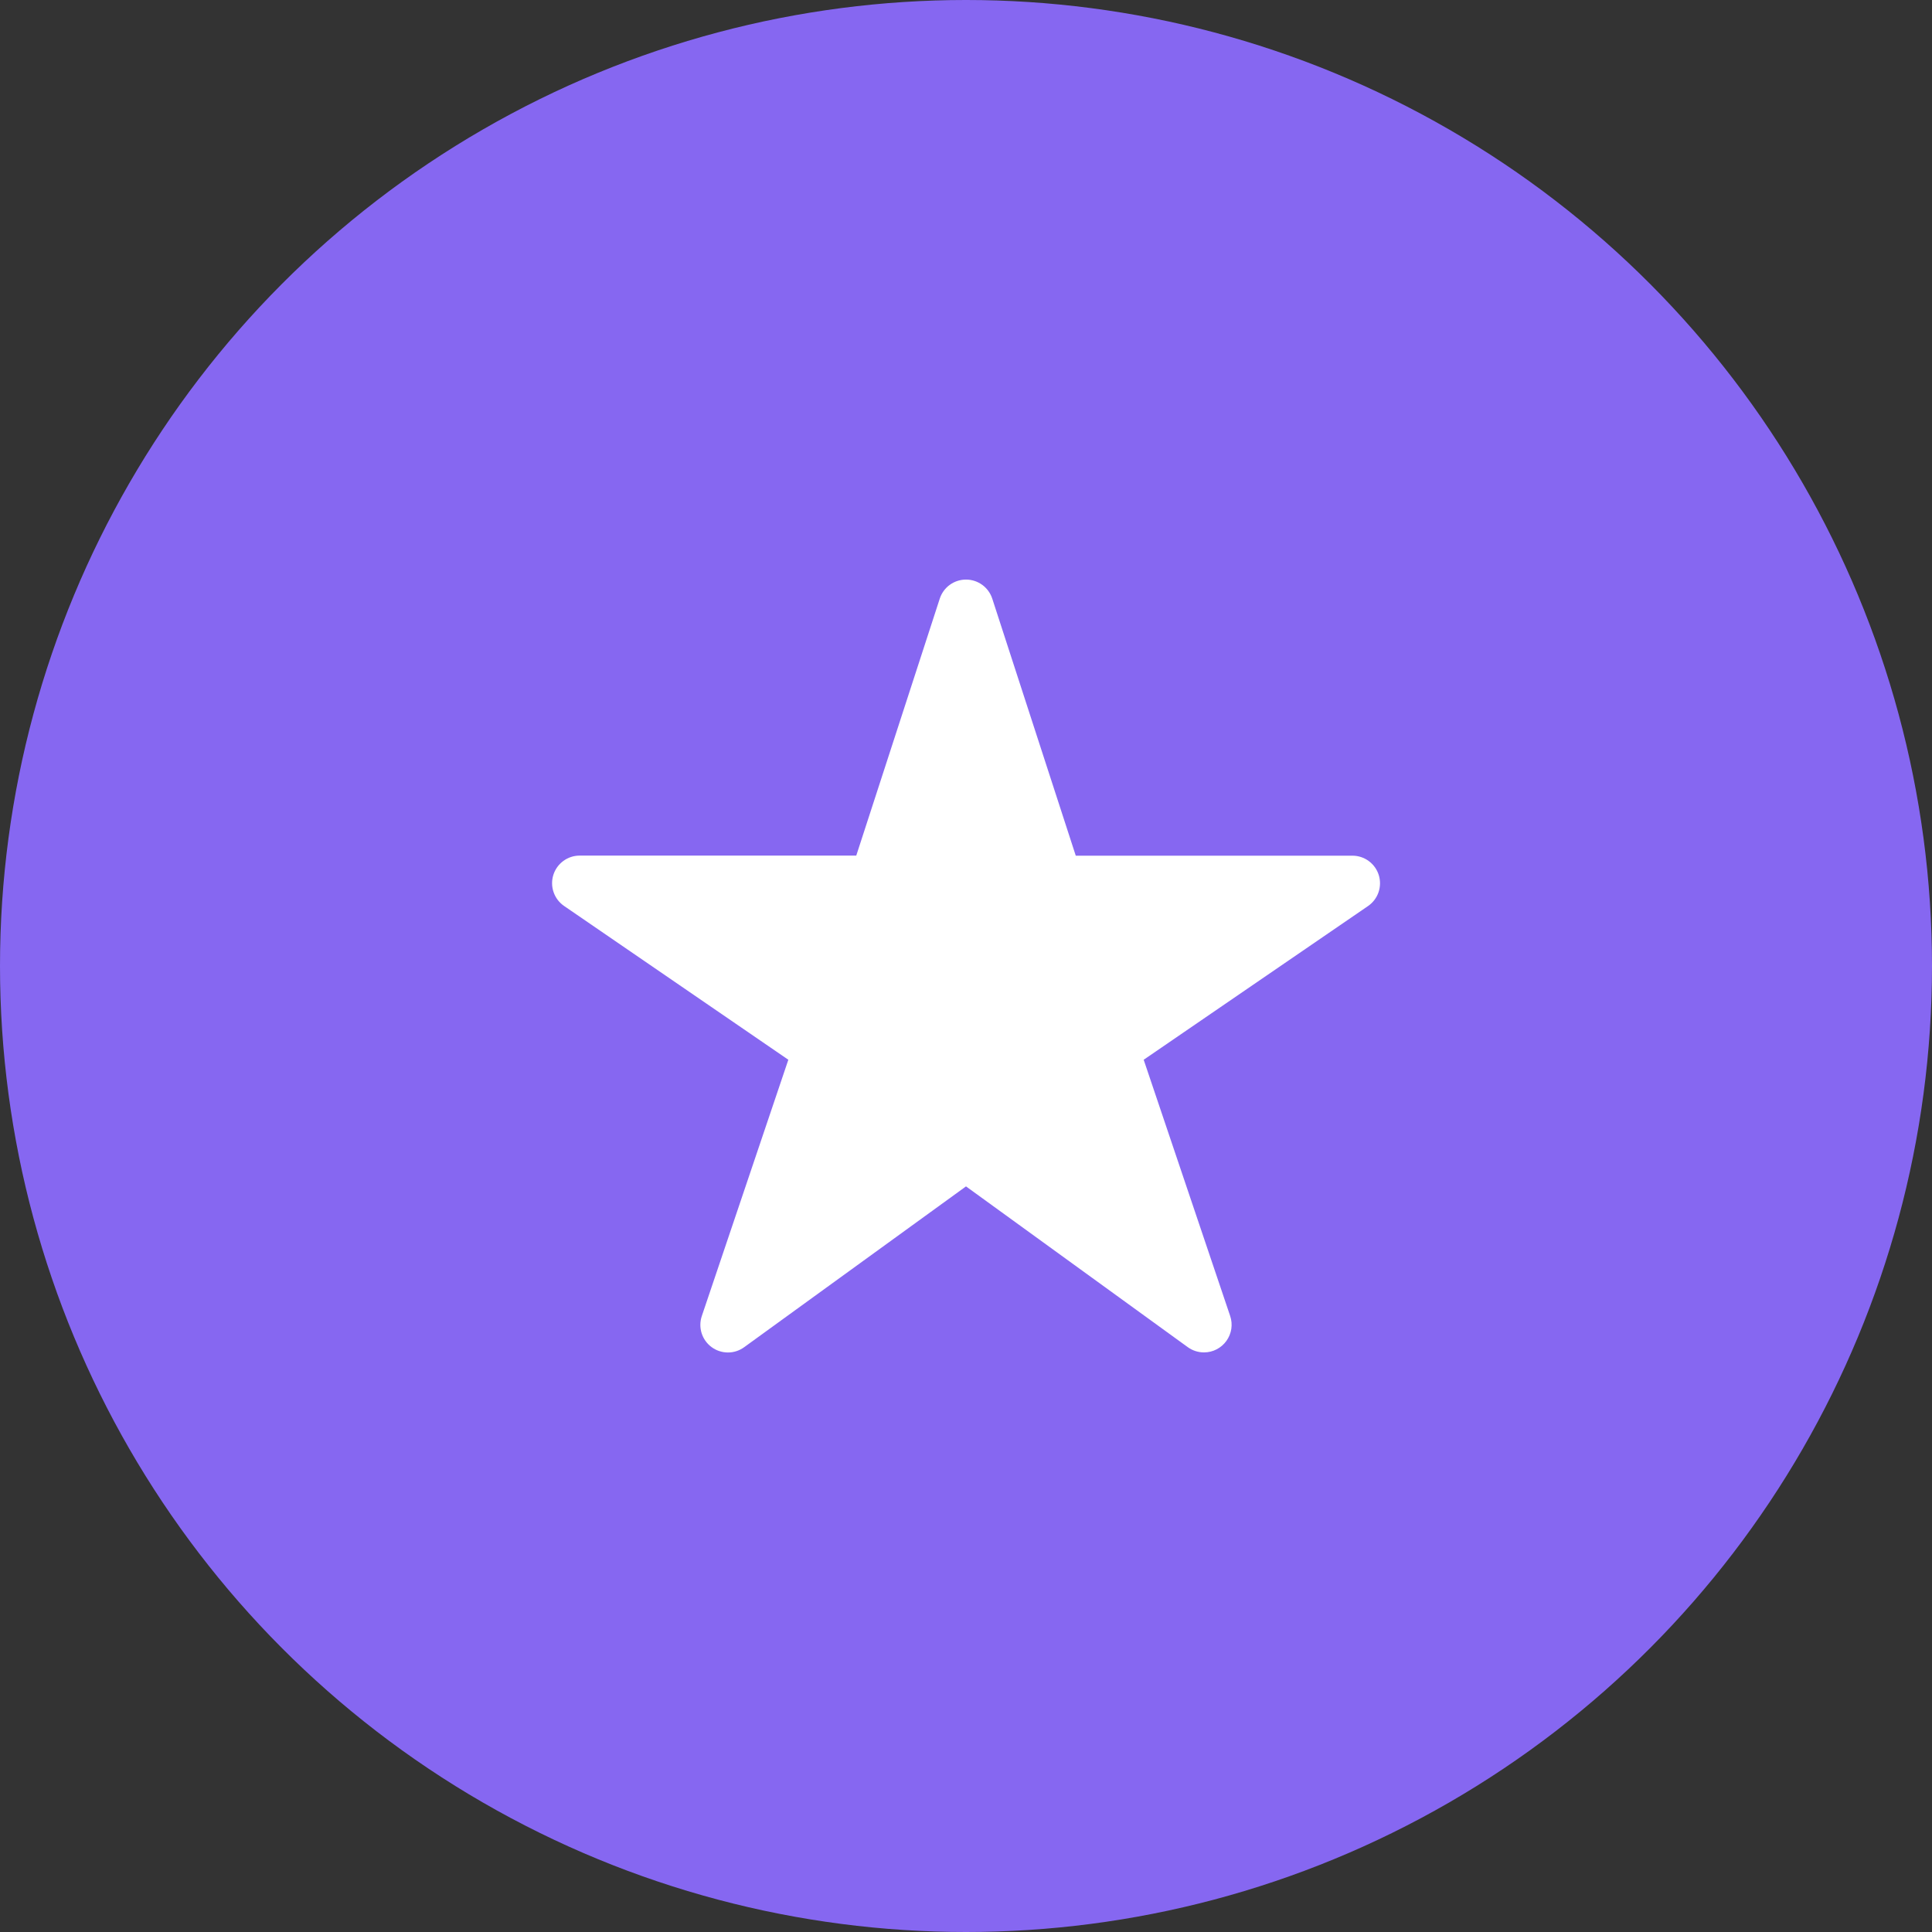
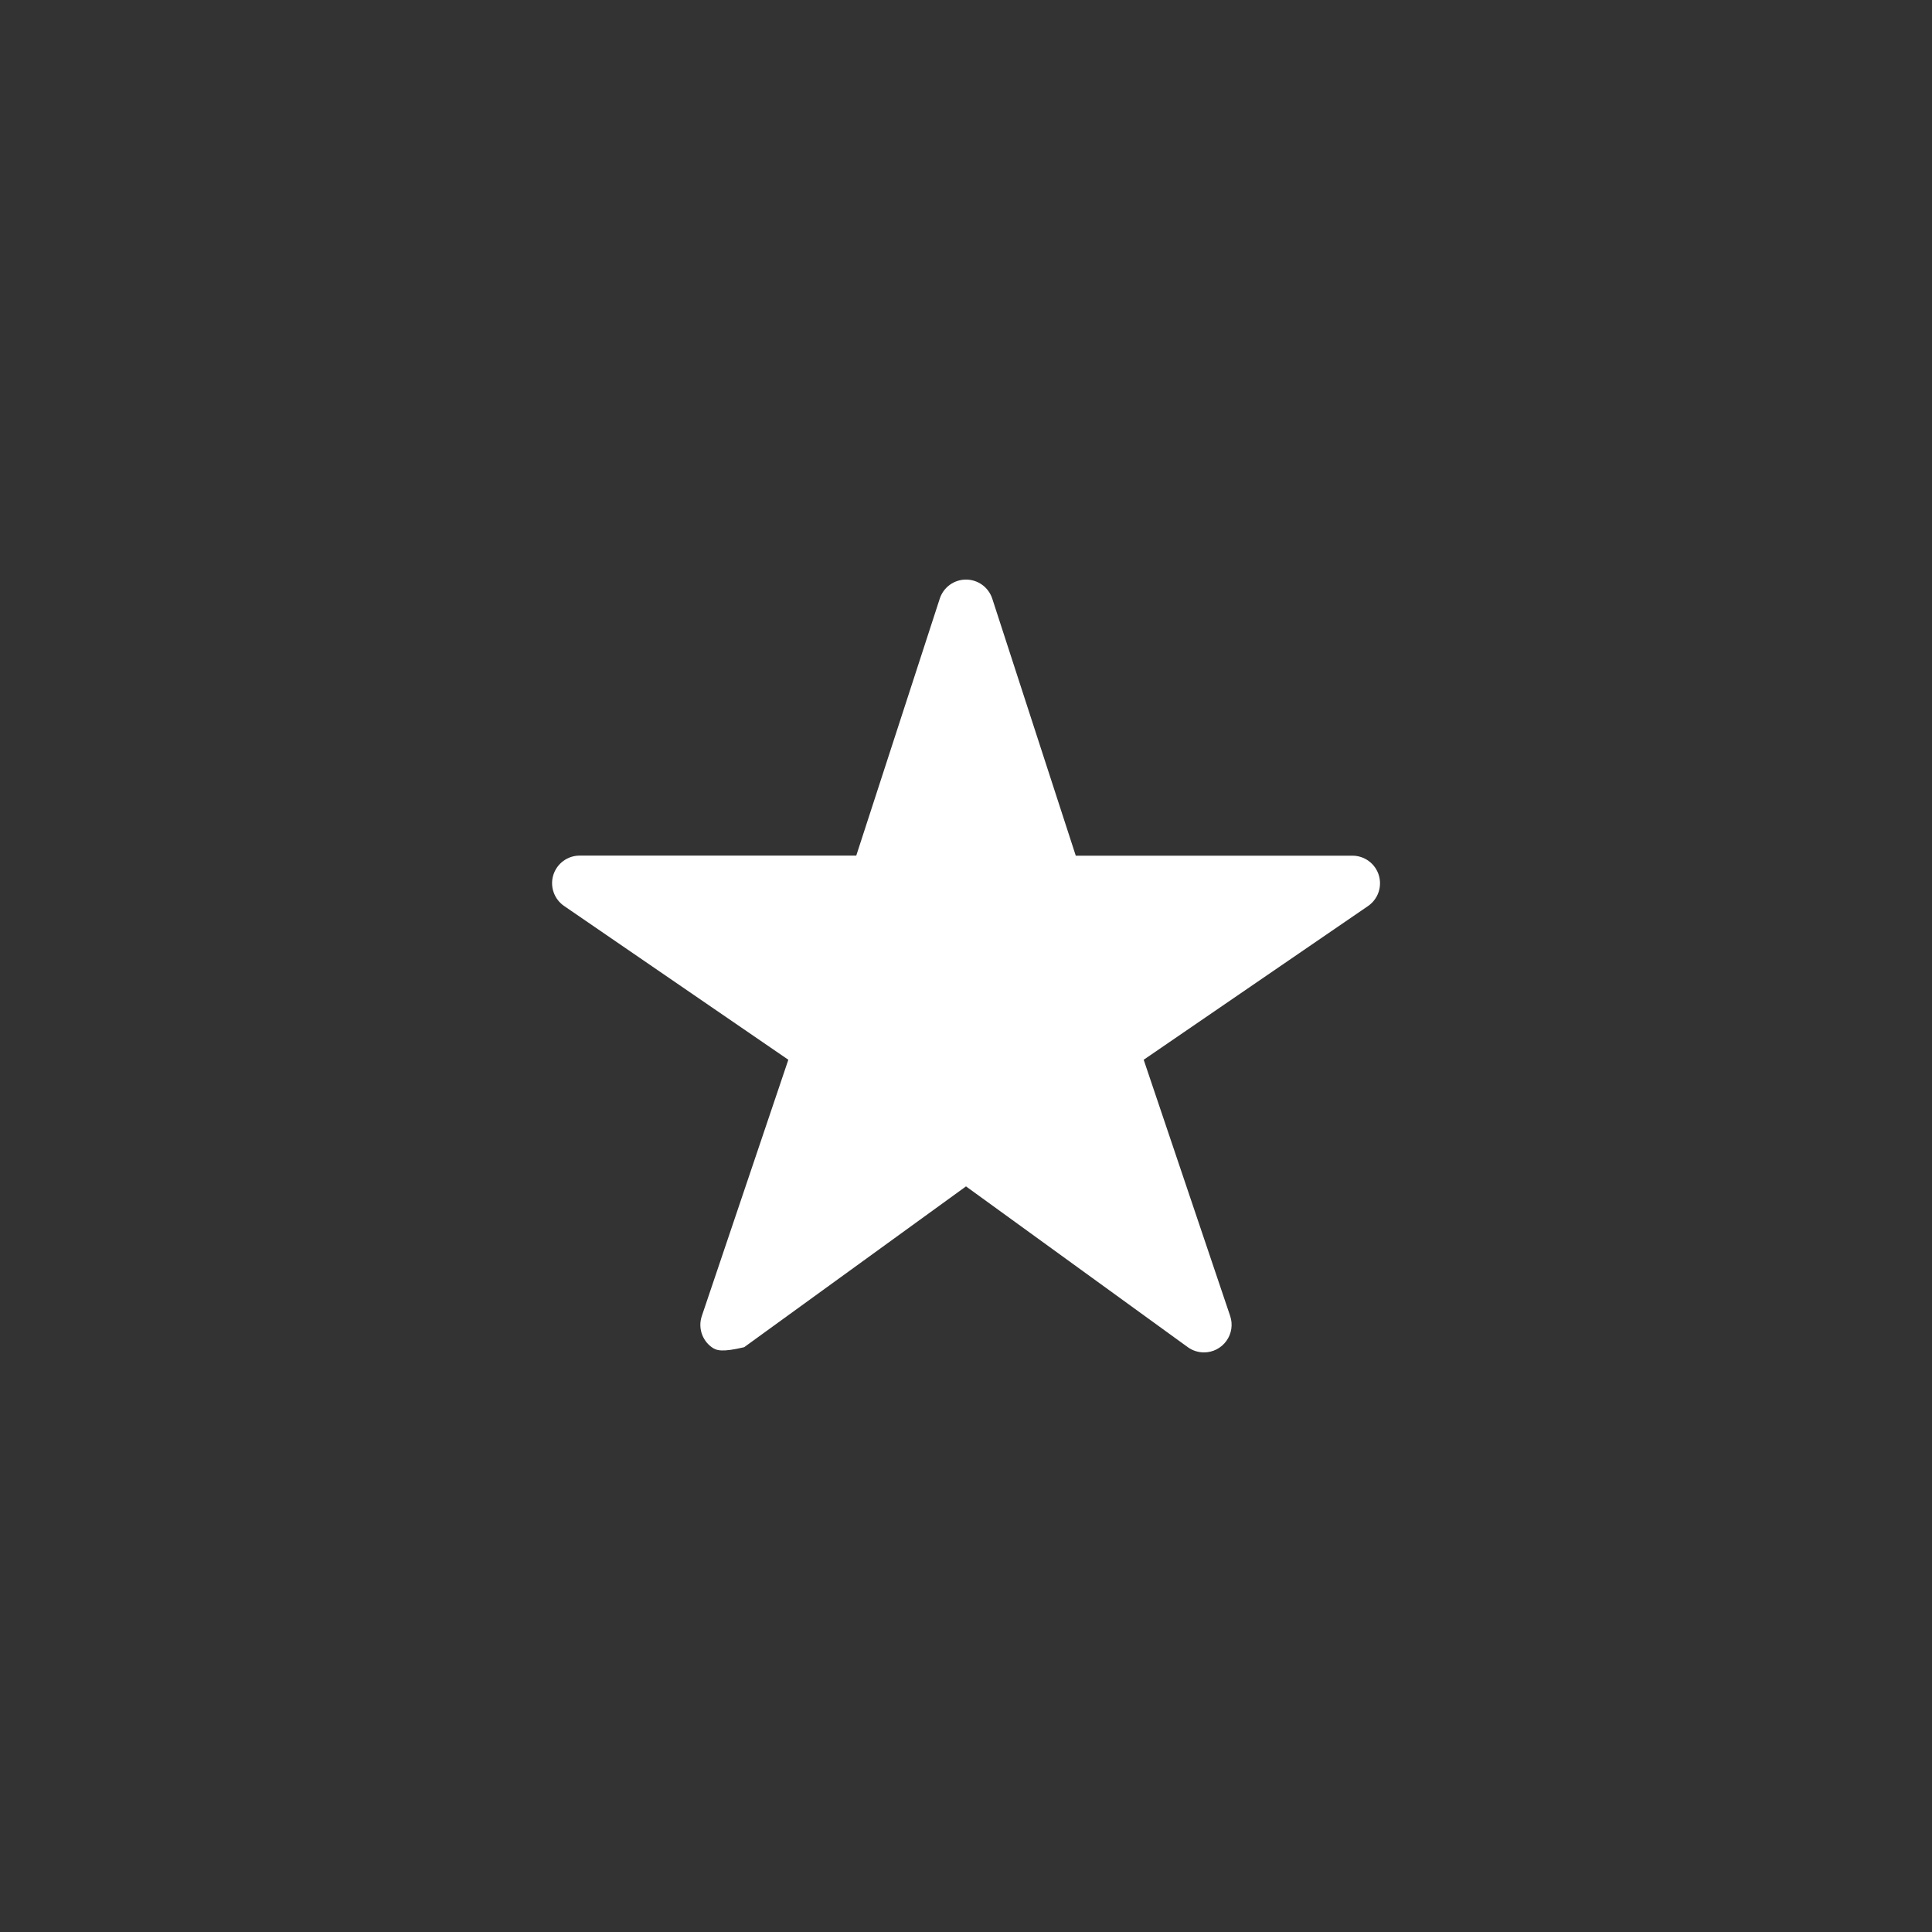
<svg xmlns="http://www.w3.org/2000/svg" width="70" height="70" viewBox="0 0 70 70" fill="none">
  <rect x="0" y="0" width="70" height="70" fill="#333333" stroke="none" />
-   <circle cx="35" cy="35" r="35" fill="#8667F1" />
-   <path d="M43.625 49C43.415 49.001 43.209 48.935 43.038 48.812L35 42.985L26.962 48.812C26.79 48.937 26.584 49.004 26.371 49.003C26.159 49.002 25.953 48.934 25.782 48.808C25.611 48.682 25.485 48.505 25.421 48.303C25.358 48.101 25.36 47.883 25.428 47.682L28.563 38.397L20.438 32.825C20.262 32.704 20.129 32.531 20.059 32.329C19.988 32.128 19.985 31.909 20.047 31.705C20.11 31.502 20.236 31.323 20.408 31.196C20.579 31.069 20.787 31 21 31H31.024L34.049 21.691C34.114 21.49 34.241 21.314 34.412 21.19C34.583 21.066 34.789 20.999 35 20.999C35.212 20.999 35.417 21.066 35.588 21.19C35.759 21.314 35.886 21.49 35.952 21.691L38.977 31.003H49C49.214 31.003 49.422 31.071 49.594 31.198C49.766 31.325 49.893 31.503 49.956 31.707C50.019 31.911 50.015 32.13 49.945 32.332C49.875 32.533 49.742 32.707 49.566 32.828L41.438 38.397L44.571 47.68C44.622 47.83 44.636 47.99 44.613 48.147C44.589 48.304 44.529 48.453 44.436 48.582C44.344 48.711 44.222 48.816 44.081 48.889C43.94 48.962 43.784 49 43.625 49Z" fill="white" />
+   <path d="M43.625 49C43.415 49.001 43.209 48.935 43.038 48.812L35 42.985L26.962 48.812C26.159 49.002 25.953 48.934 25.782 48.808C25.611 48.682 25.485 48.505 25.421 48.303C25.358 48.101 25.36 47.883 25.428 47.682L28.563 38.397L20.438 32.825C20.262 32.704 20.129 32.531 20.059 32.329C19.988 32.128 19.985 31.909 20.047 31.705C20.11 31.502 20.236 31.323 20.408 31.196C20.579 31.069 20.787 31 21 31H31.024L34.049 21.691C34.114 21.49 34.241 21.314 34.412 21.19C34.583 21.066 34.789 20.999 35 20.999C35.212 20.999 35.417 21.066 35.588 21.19C35.759 21.314 35.886 21.49 35.952 21.691L38.977 31.003H49C49.214 31.003 49.422 31.071 49.594 31.198C49.766 31.325 49.893 31.503 49.956 31.707C50.019 31.911 50.015 32.13 49.945 32.332C49.875 32.533 49.742 32.707 49.566 32.828L41.438 38.397L44.571 47.68C44.622 47.83 44.636 47.99 44.613 48.147C44.589 48.304 44.529 48.453 44.436 48.582C44.344 48.711 44.222 48.816 44.081 48.889C43.94 48.962 43.784 49 43.625 49Z" fill="white" />
</svg>